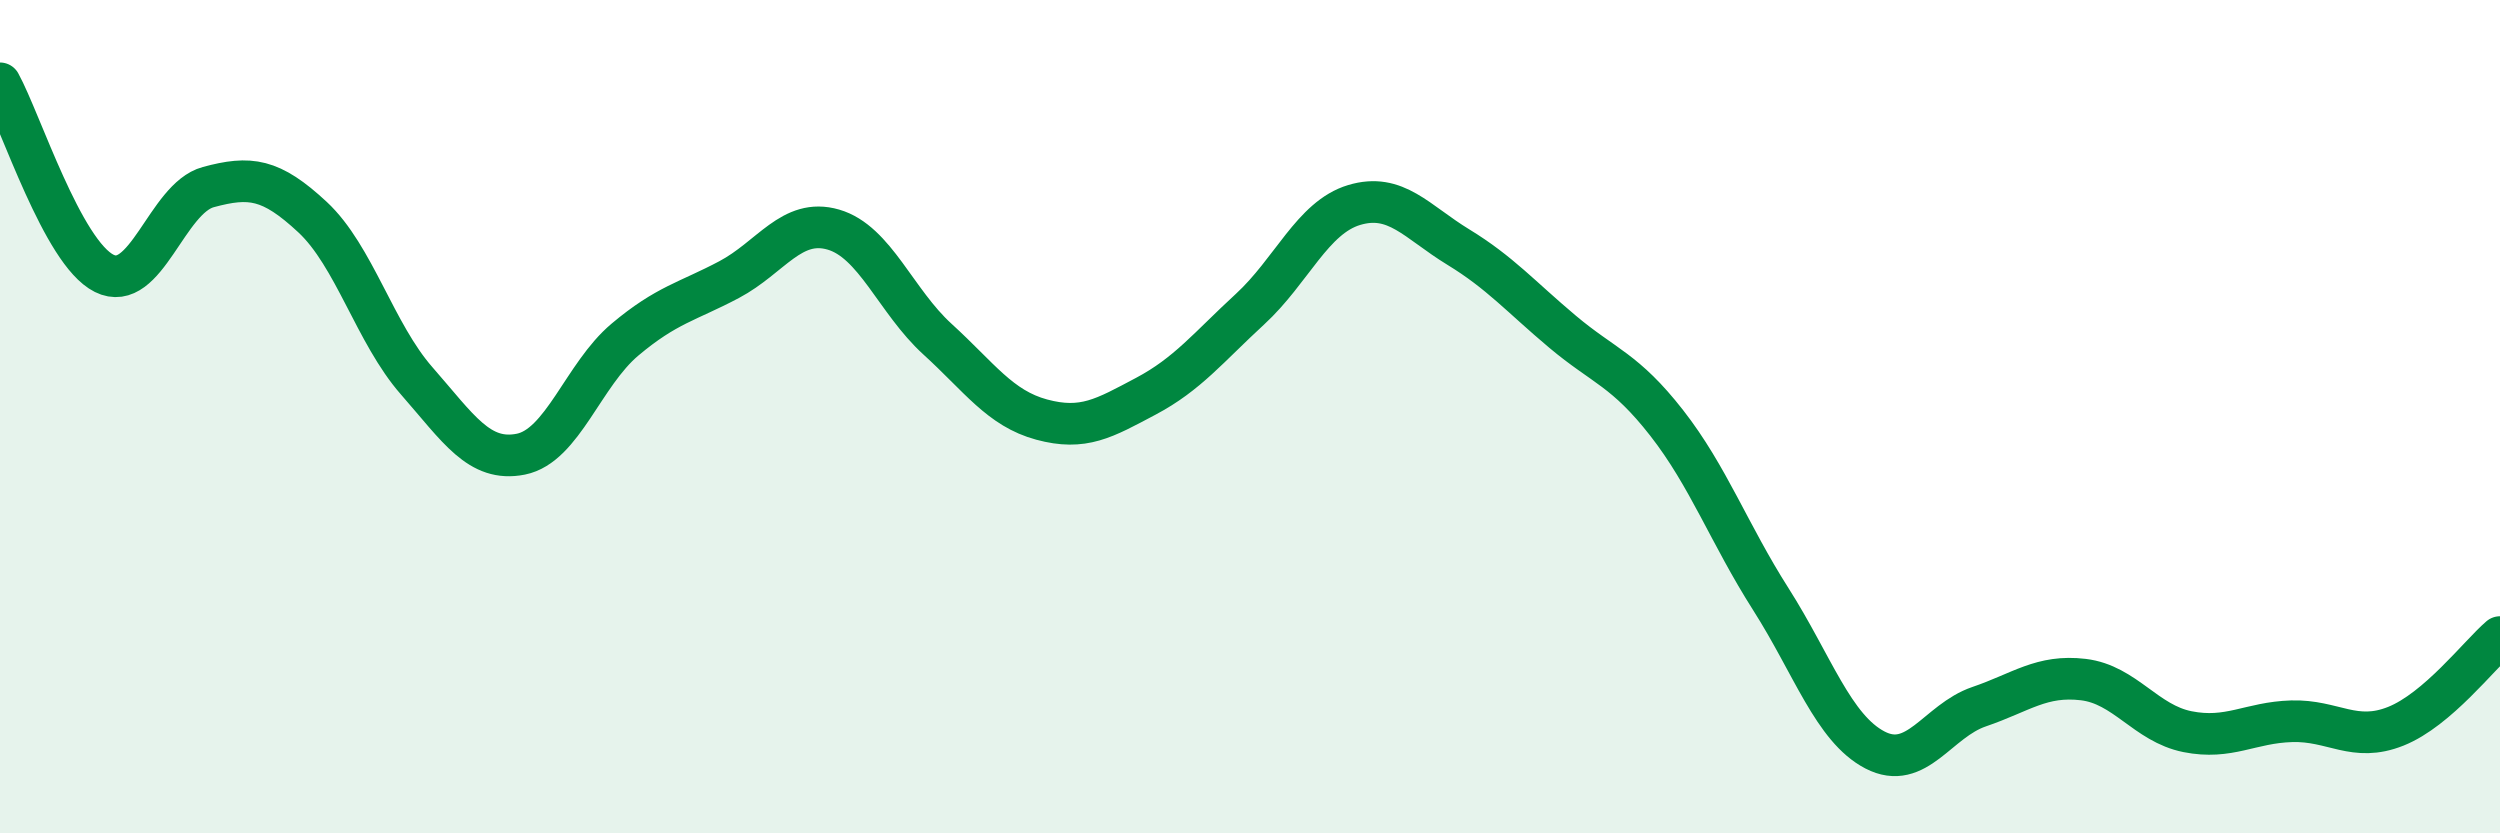
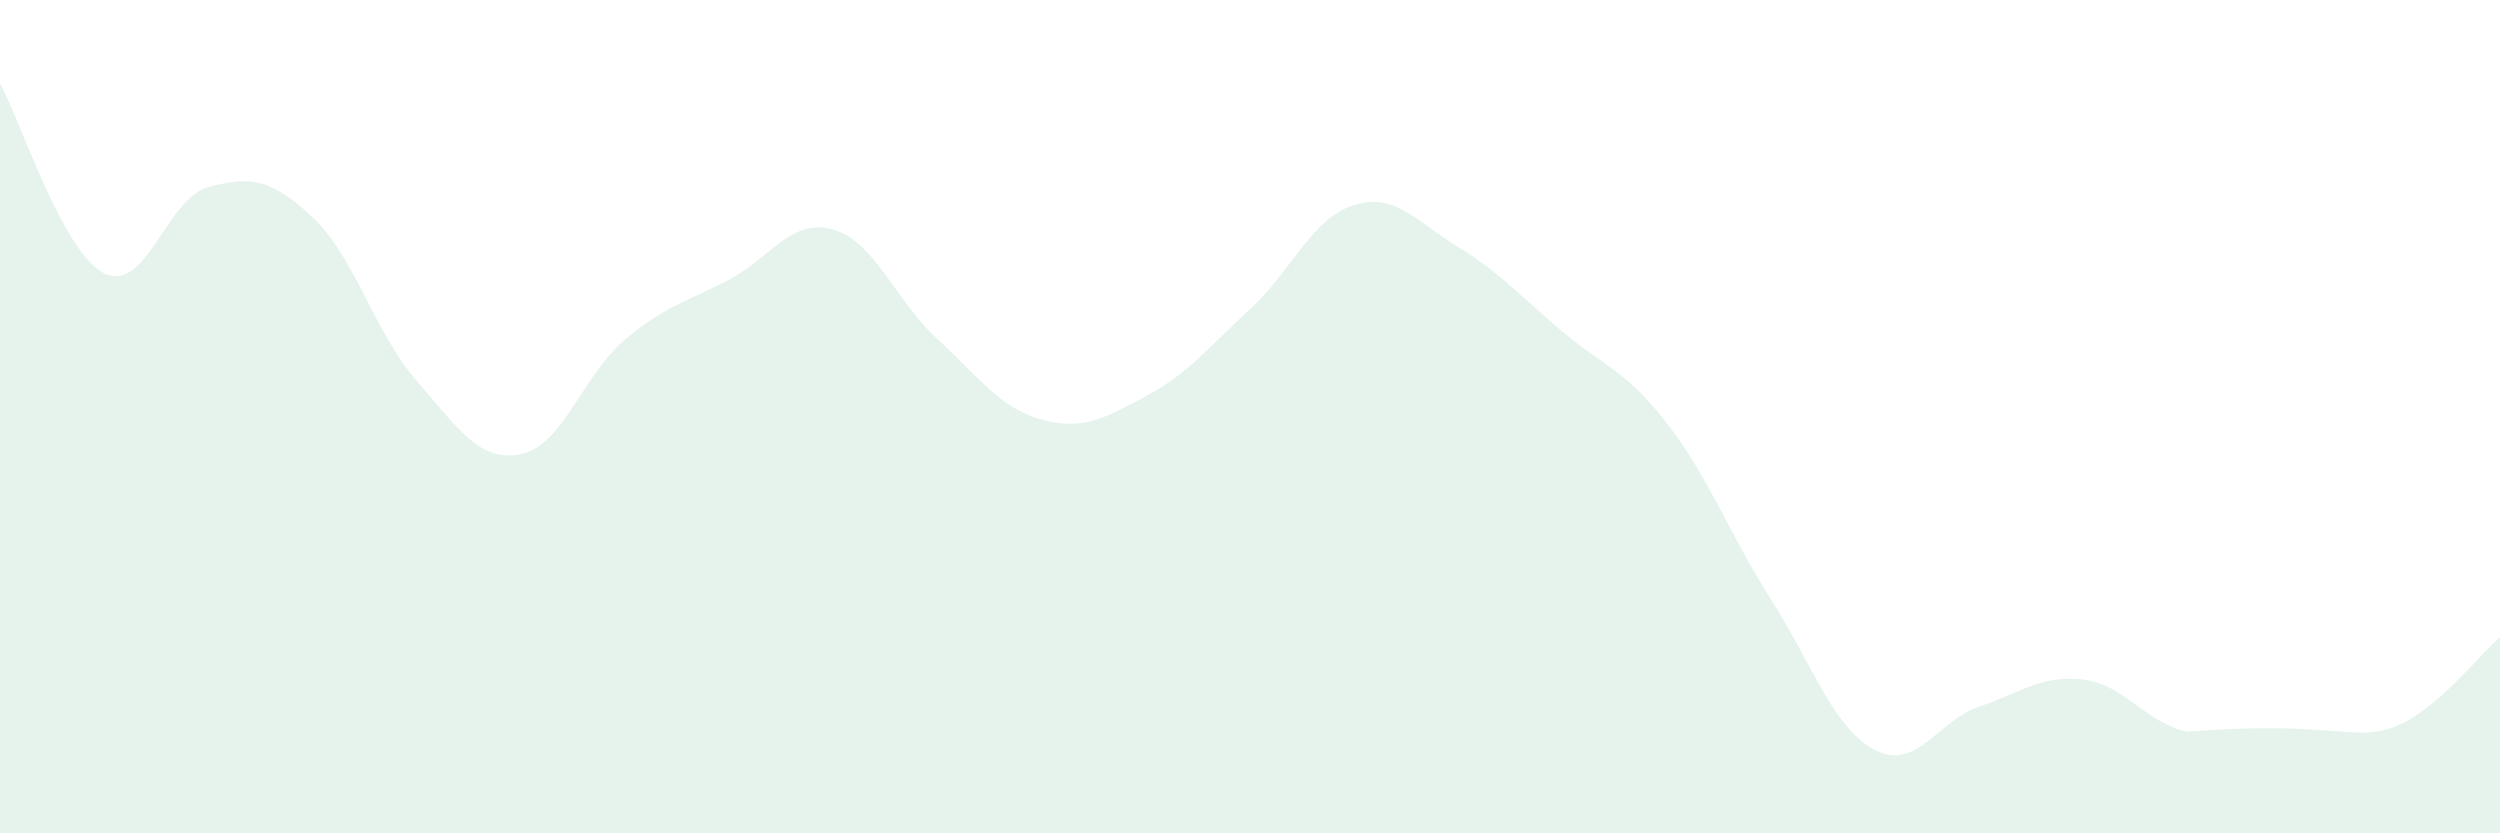
<svg xmlns="http://www.w3.org/2000/svg" width="60" height="20" viewBox="0 0 60 20">
-   <path d="M 0,2 C 0.5,2.91 1.5,6.06 2.5,6.56 C 3.5,7.06 4,4.76 5,4.49 C 6,4.22 6.5,4.28 7.5,5.21 C 8.5,6.14 9,8 10,9.14 C 11,10.28 11.5,11.1 12.5,10.9 C 13.5,10.7 14,8.99 15,8.15 C 16,7.31 16.5,7.24 17.5,6.71 C 18.5,6.18 19,5.22 20,5.51 C 21,5.8 21.5,7.23 22.5,8.14 C 23.5,9.05 24,9.8 25,10.07 C 26,10.34 26.5,10.04 27.5,9.51 C 28.5,8.98 29,8.34 30,7.42 C 31,6.5 31.5,5.22 32.5,4.92 C 33.5,4.62 34,5.32 35,5.93 C 36,6.54 36.5,7.12 37.5,7.96 C 38.5,8.8 39,8.87 40,10.15 C 41,11.43 41.5,12.81 42.5,14.38 C 43.5,15.95 44,17.48 45,18 C 46,18.52 46.5,17.3 47.5,16.96 C 48.5,16.62 49,16.19 50,16.31 C 51,16.43 51.5,17.36 52.5,17.56 C 53.5,17.76 54,17.34 55,17.31 C 56,17.28 56.5,17.83 57.5,17.43 C 58.5,17.03 59.5,15.72 60,15.29L60 20L0 20Z" fill="#008740" opacity="0.1" stroke-linecap="round" stroke-linejoin="round" />
-   <path d="M 0,2 C 0.5,2.91 1.5,6.06 2.5,6.56 C 3.5,7.06 4,4.76 5,4.49 C 6,4.22 6.5,4.28 7.5,5.21 C 8.5,6.14 9,8 10,9.14 C 11,10.28 11.5,11.1 12.5,10.9 C 13.5,10.7 14,8.99 15,8.15 C 16,7.31 16.5,7.24 17.5,6.71 C 18.5,6.18 19,5.22 20,5.51 C 21,5.8 21.5,7.23 22.5,8.14 C 23.5,9.05 24,9.8 25,10.07 C 26,10.34 26.5,10.04 27.5,9.51 C 28.5,8.98 29,8.34 30,7.42 C 31,6.5 31.5,5.22 32.5,4.92 C 33.5,4.62 34,5.32 35,5.93 C 36,6.54 36.5,7.12 37.5,7.96 C 38.5,8.8 39,8.87 40,10.15 C 41,11.43 41.5,12.81 42.5,14.38 C 43.5,15.95 44,17.48 45,18 C 46,18.52 46.5,17.3 47.5,16.96 C 48.5,16.62 49,16.19 50,16.31 C 51,16.43 51.5,17.36 52.5,17.56 C 53.5,17.76 54,17.34 55,17.31 C 56,17.28 56.5,17.83 57.5,17.43 C 58.5,17.03 59.5,15.72 60,15.29" stroke="#008740" stroke-width="1" fill="none" stroke-linecap="round" stroke-linejoin="round" />
+   <path d="M 0,2 C 0.5,2.91 1.5,6.06 2.5,6.56 C 3.5,7.06 4,4.76 5,4.49 C 6,4.22 6.5,4.28 7.5,5.21 C 8.5,6.14 9,8 10,9.14 C 11,10.28 11.5,11.1 12.5,10.9 C 13.5,10.7 14,8.99 15,8.15 C 16,7.31 16.5,7.24 17.5,6.71 C 18.5,6.18 19,5.22 20,5.51 C 21,5.8 21.5,7.23 22.5,8.14 C 23.5,9.05 24,9.8 25,10.07 C 26,10.34 26.5,10.04 27.5,9.51 C 28.5,8.98 29,8.34 30,7.42 C 31,6.5 31.5,5.22 32.5,4.92 C 33.5,4.62 34,5.32 35,5.93 C 36,6.54 36.5,7.12 37.5,7.96 C 38.5,8.8 39,8.87 40,10.15 C 41,11.43 41.5,12.81 42.5,14.38 C 43.5,15.95 44,17.48 45,18 C 46,18.52 46.5,17.3 47.5,16.96 C 48.5,16.62 49,16.19 50,16.31 C 51,16.43 51.5,17.36 52.5,17.56 C 56,17.28 56.5,17.83 57.5,17.43 C 58.5,17.03 59.5,15.72 60,15.29L60 20L0 20Z" fill="#008740" opacity="0.1" stroke-linecap="round" stroke-linejoin="round" />
</svg>